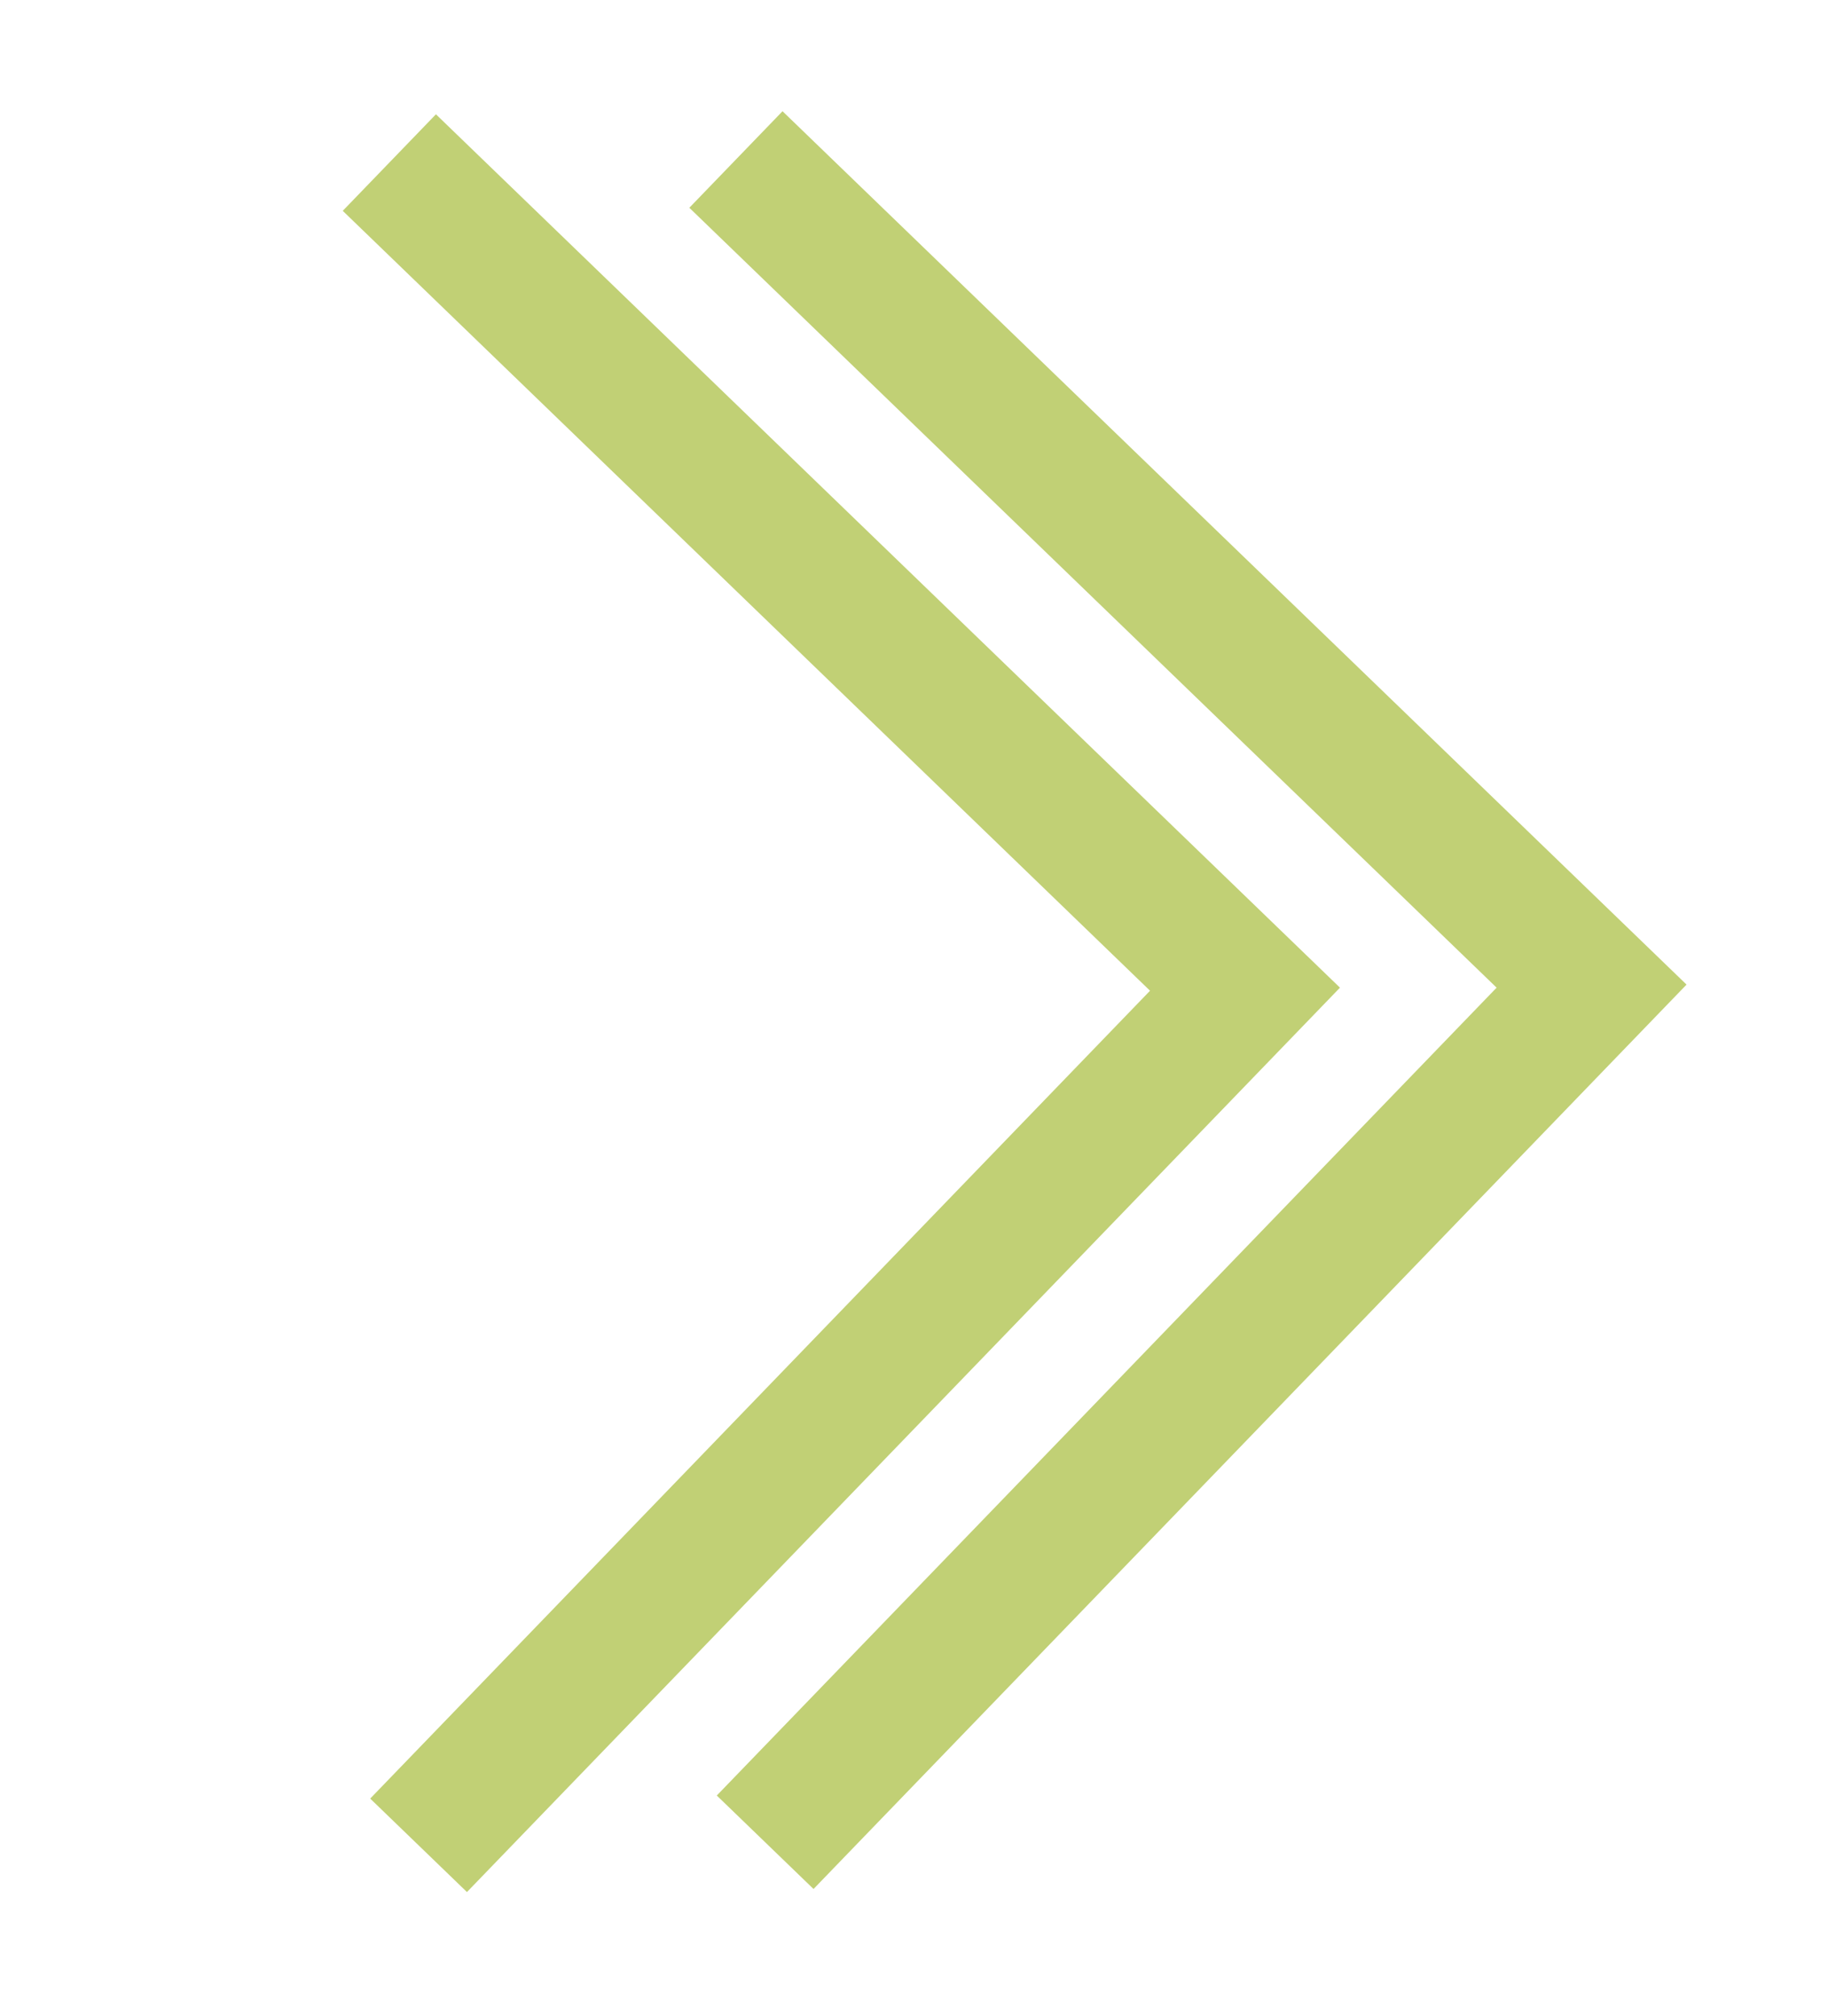
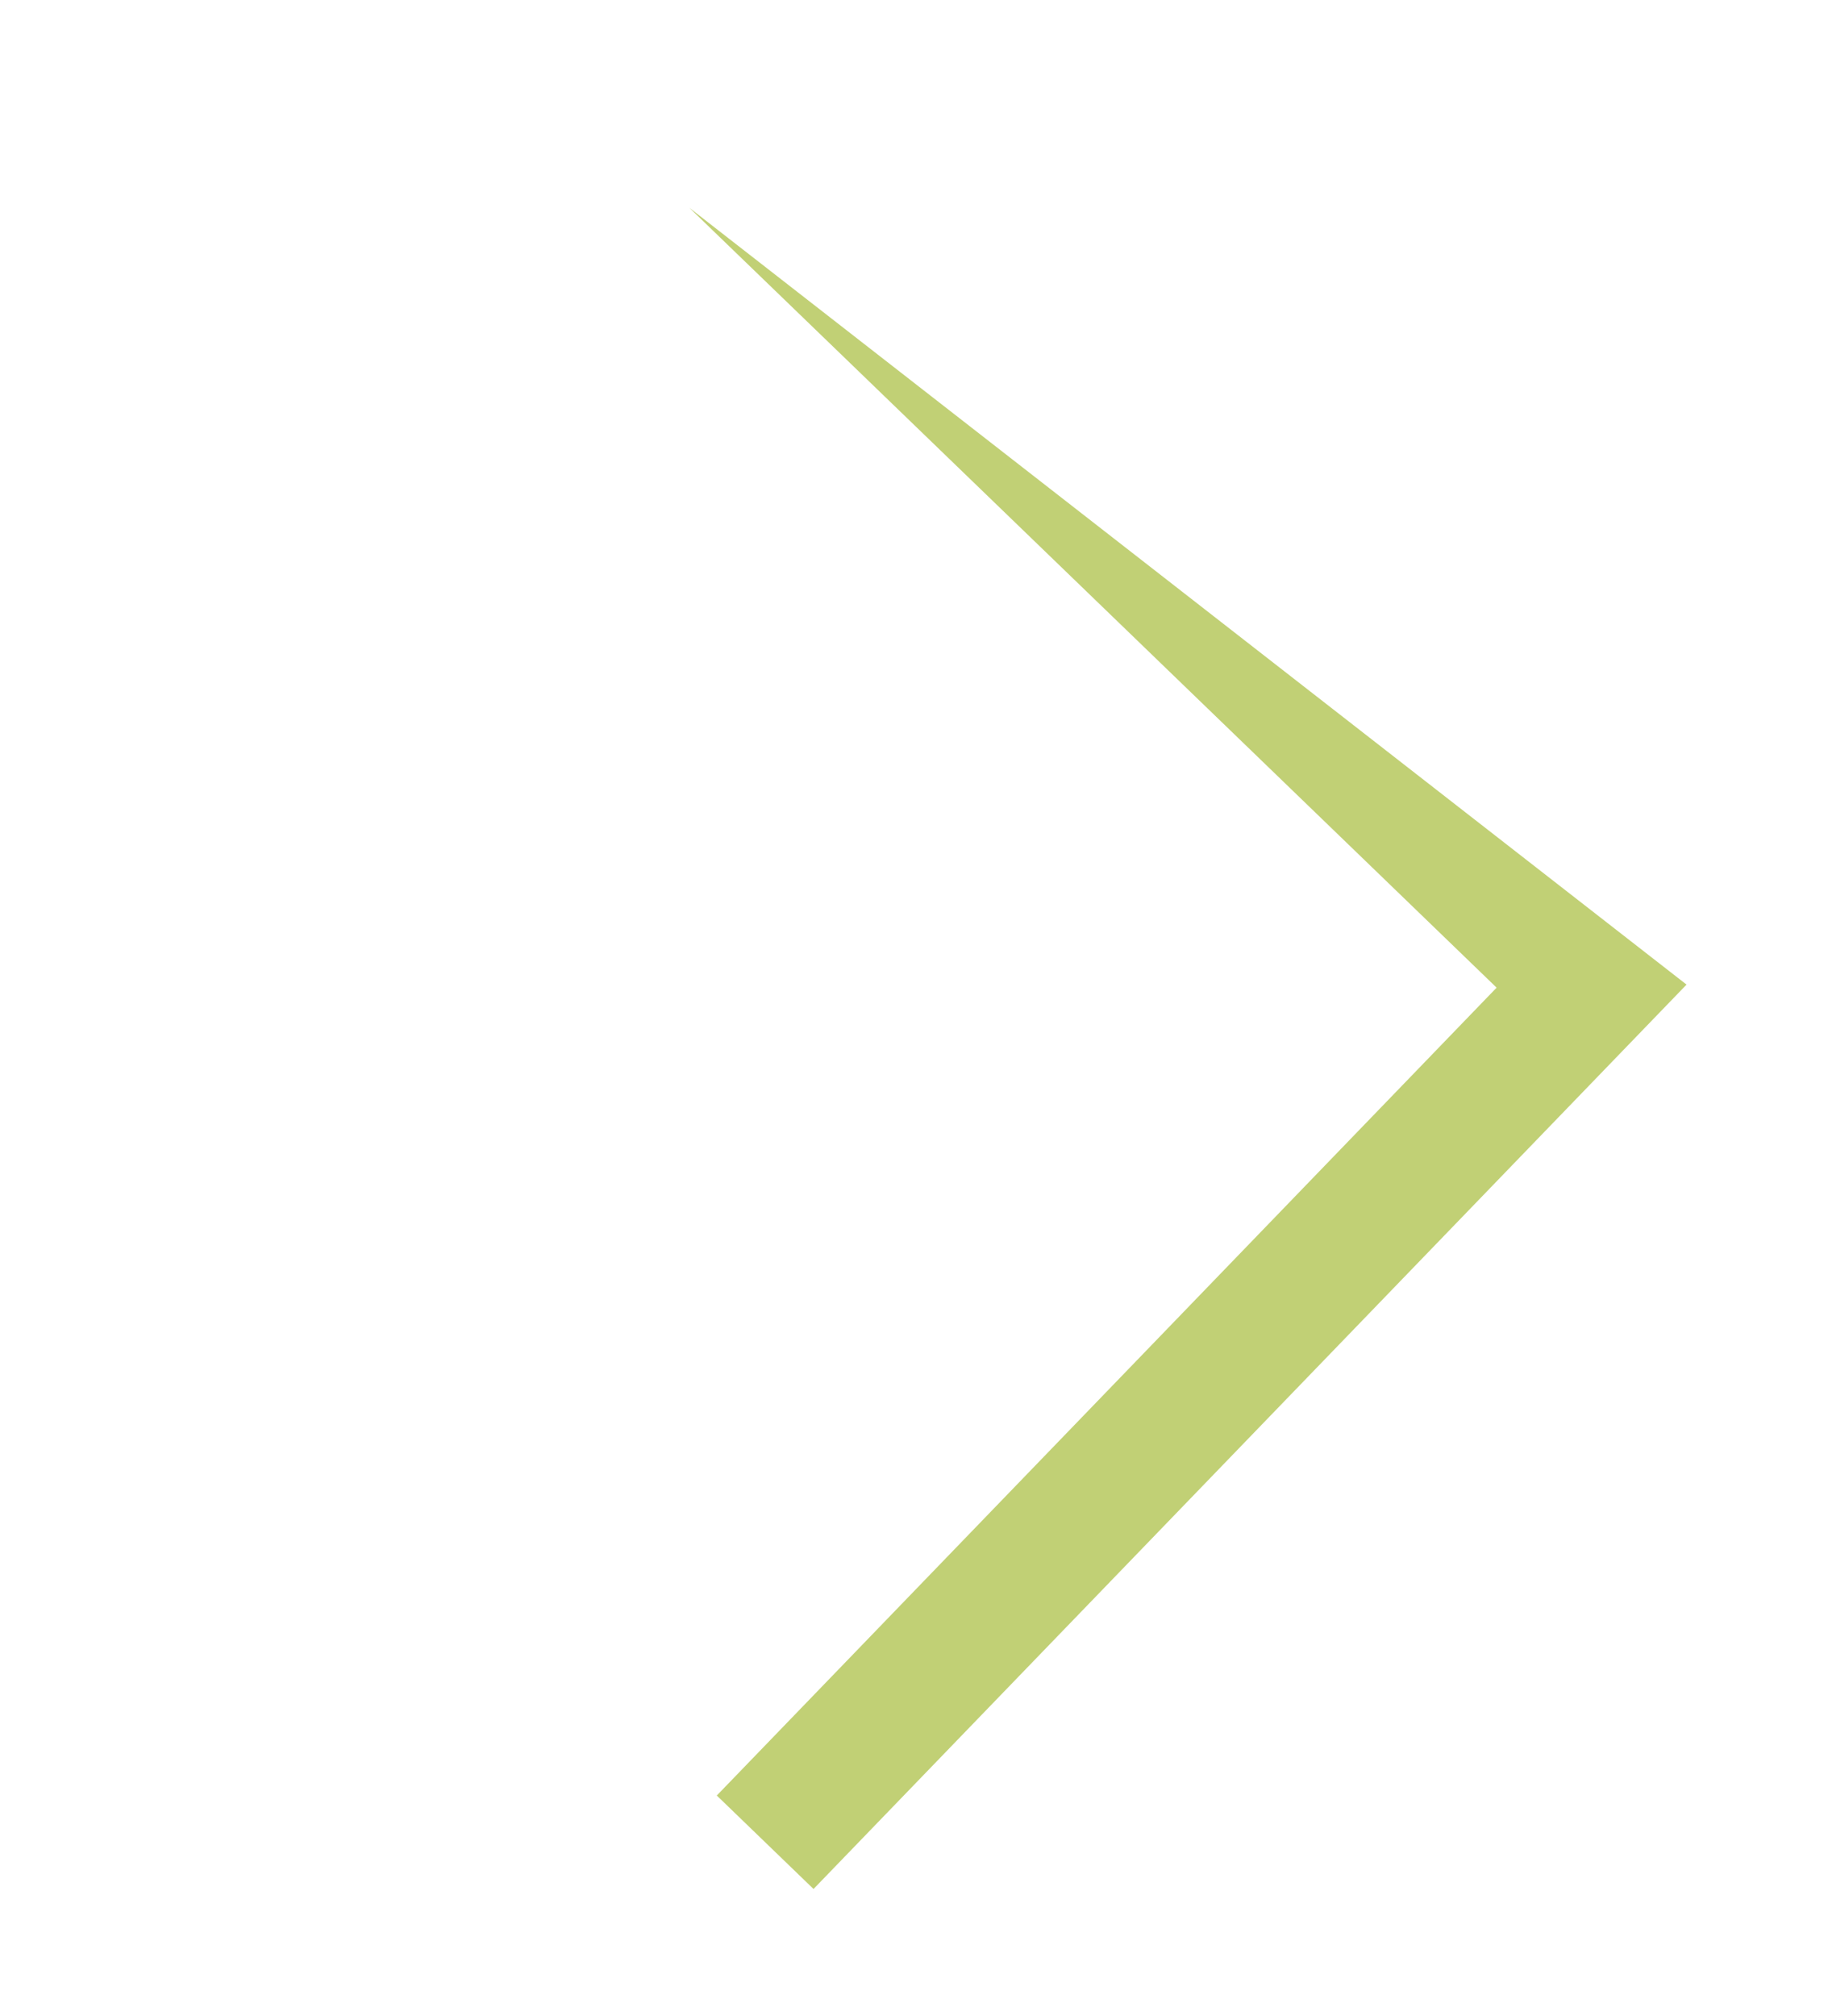
<svg xmlns="http://www.w3.org/2000/svg" width="176px" height="194px" viewBox="0 0 176 194" version="1.1">
  <title>Doppelpfeil</title>
  <desc>Created with Sketch.</desc>
  <defs />
  <g id="Page-1" stroke="none" stroke-width="1" fill="none" fill-rule="evenodd">
    <g id="Doppelpfeil" fill="#c1d075">
-       <path d="M69.012,172.803 L78.327,181.799 L162.381,94.759 L75.341,10.705 L66.369,19.996 L144.094,95.054 L69.012,172.803 Z" id="Combined-Shape" />
-       <path d="M35.643,173.098 L44.958,182.094 L129.012,95.054 L41.972,11 L33,20.291 L110.725,95.349 L35.643,173.098 Z" id="Combined-Shape" />
+       <path d="M69.012,172.803 L78.327,181.799 L162.381,94.759 L66.369,19.996 L144.094,95.054 L69.012,172.803 Z" id="Combined-Shape" />
    </g>
  </g>
</svg>